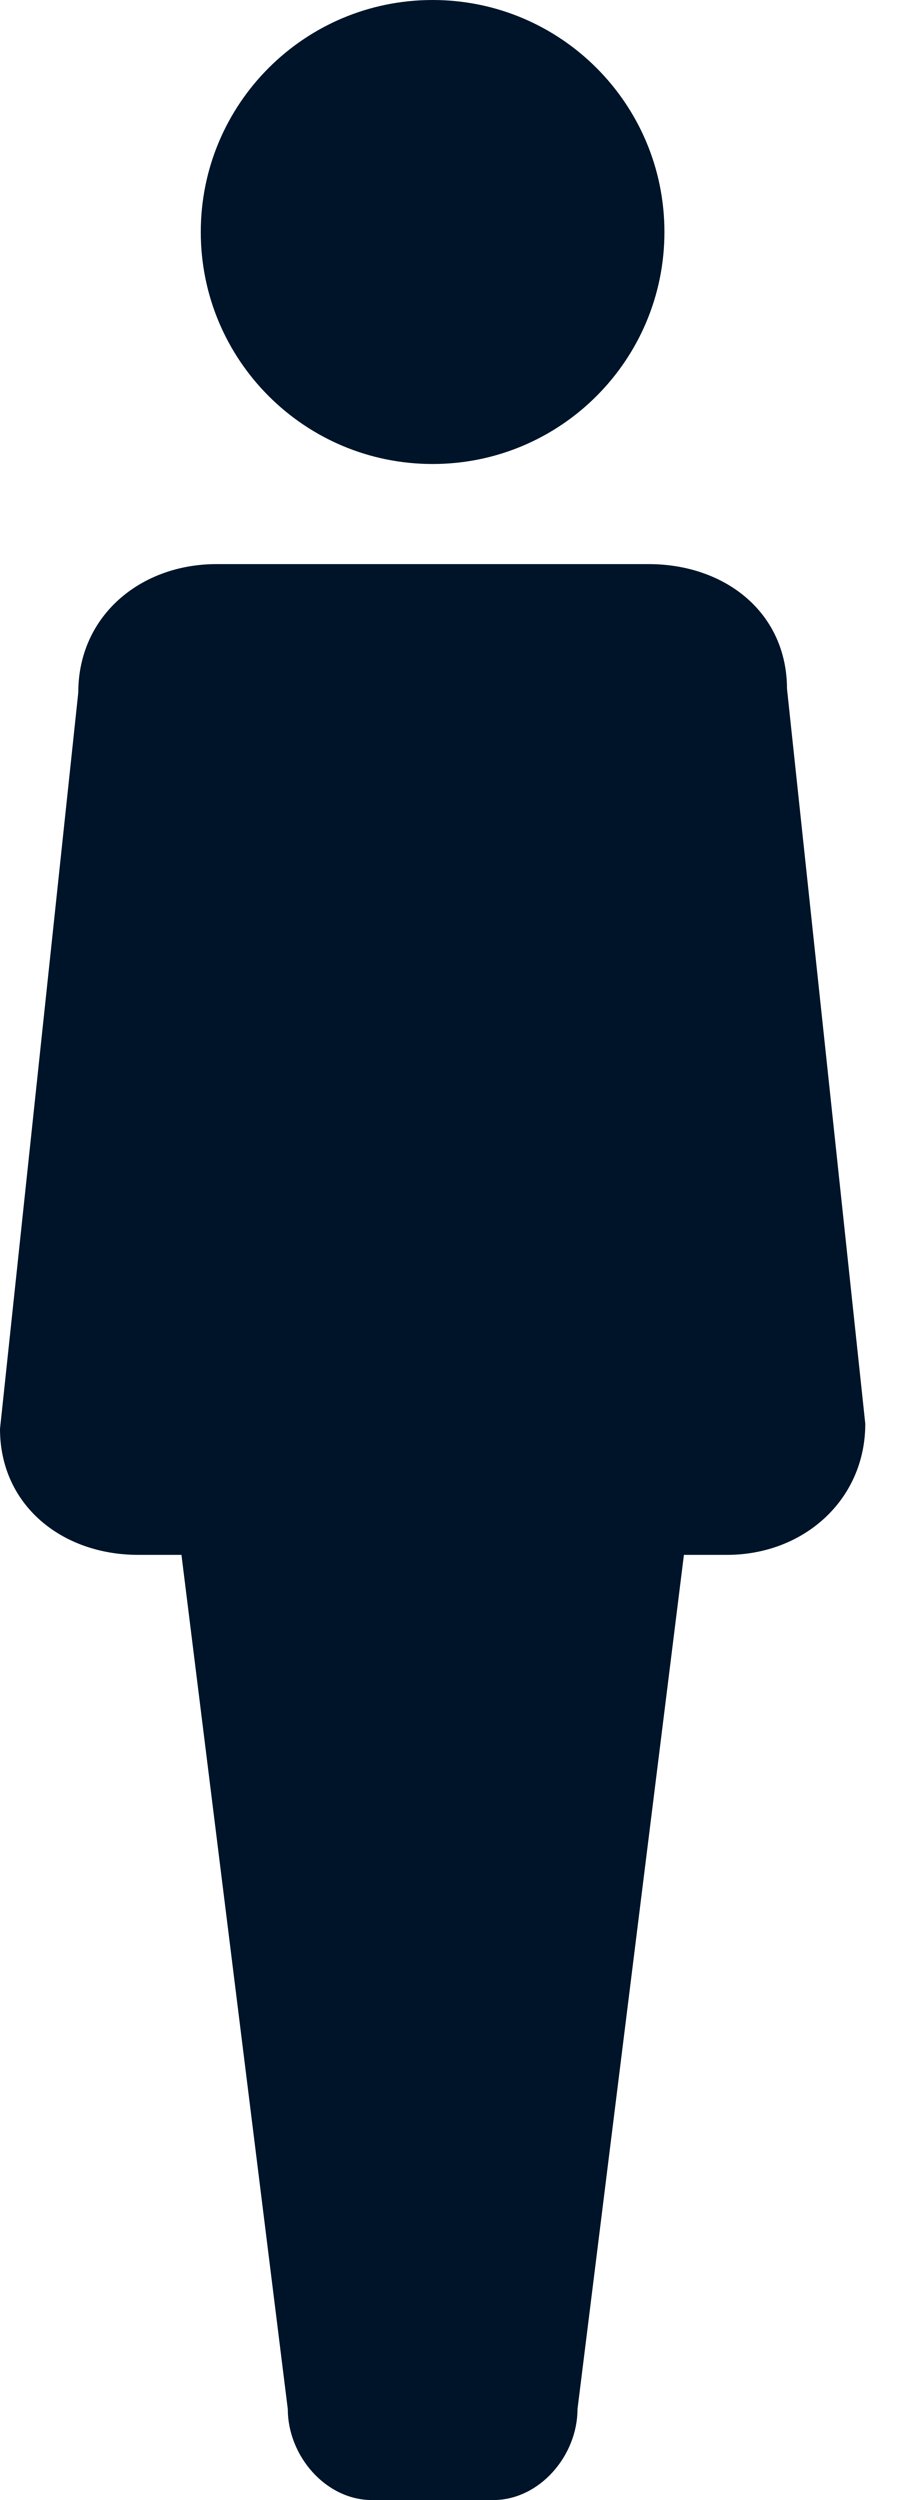
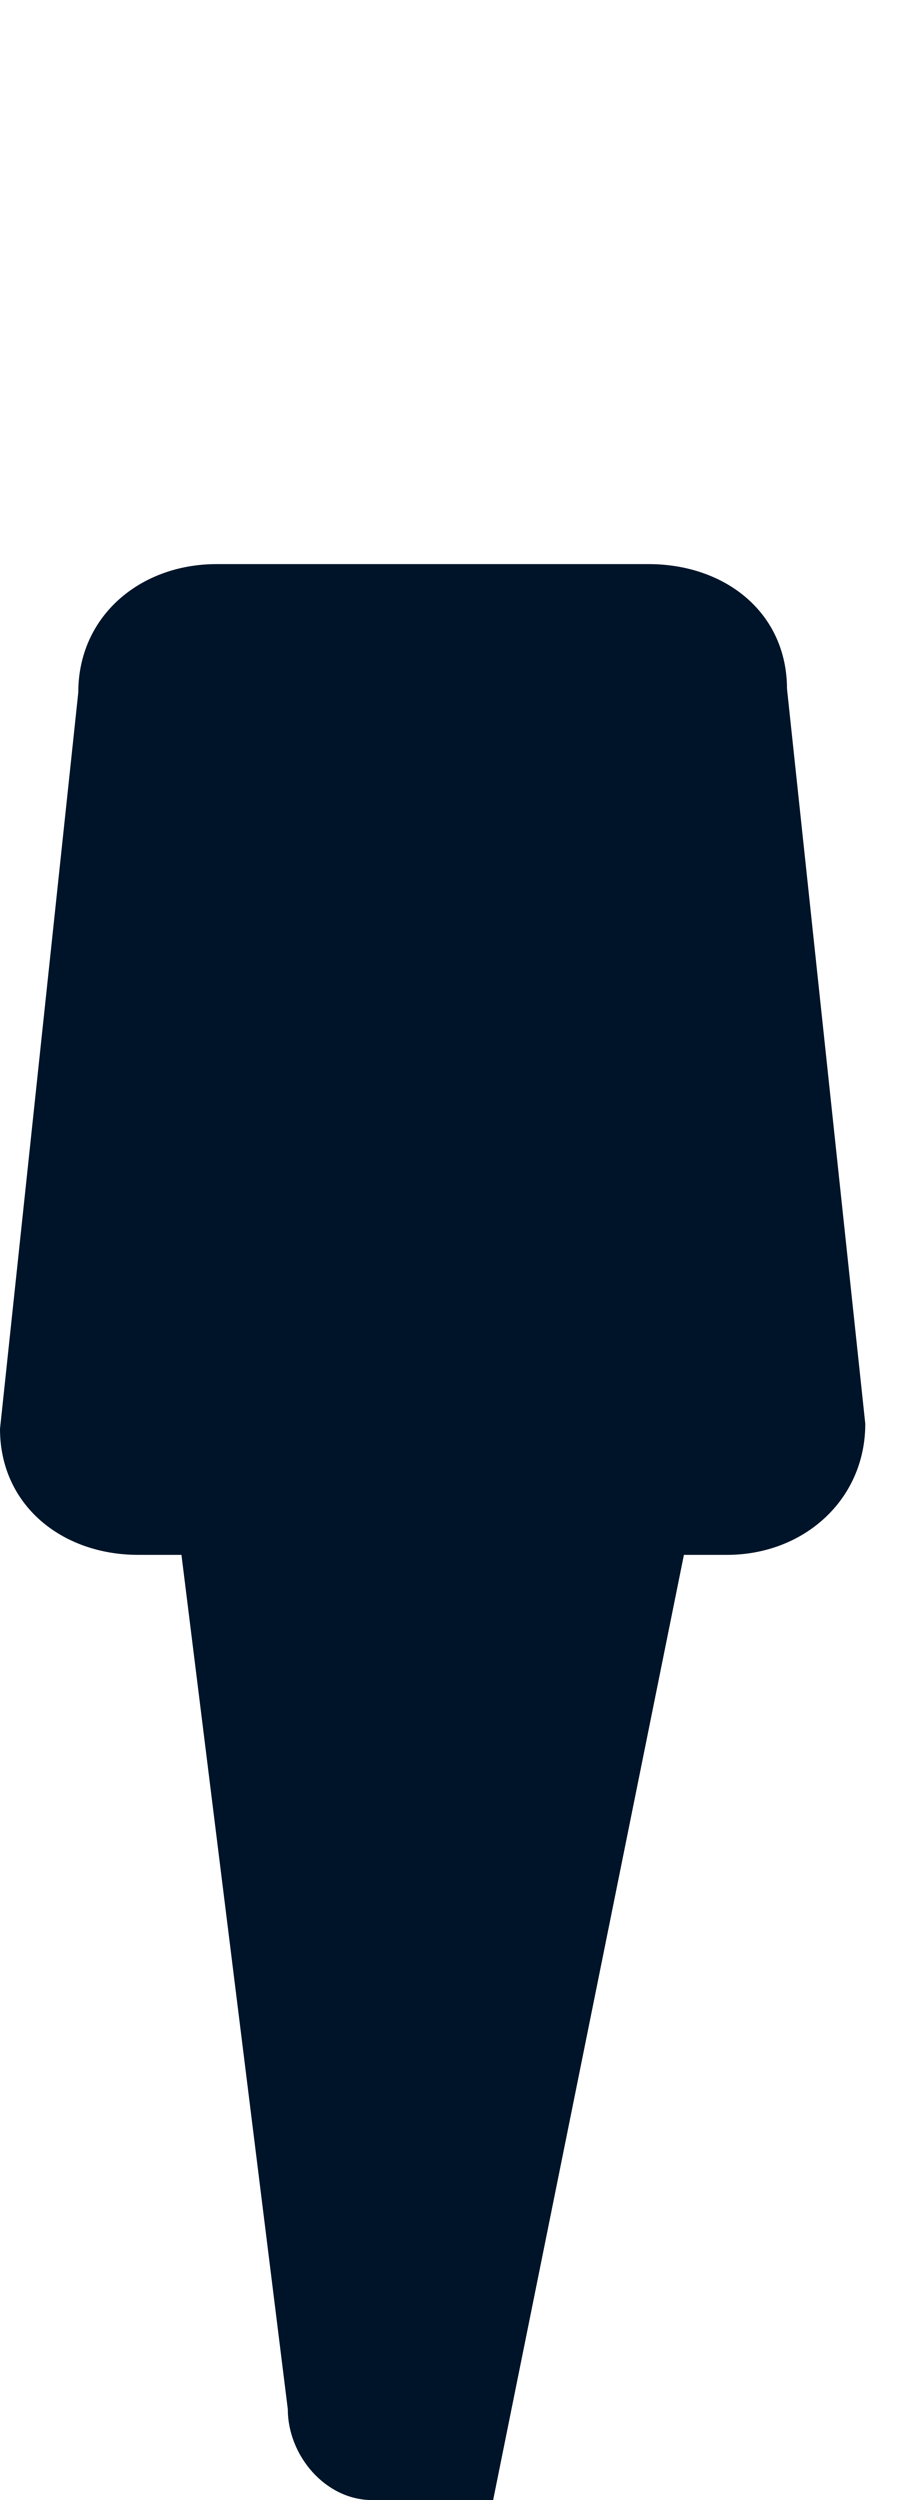
<svg xmlns="http://www.w3.org/2000/svg" width="11" height="30" viewBox="0 0 11 30" fill="none">
-   <path d="M7.788 6.769H2.601C1.684 6.769 0.94 7.392 0.94 8.309L0 17.146C0 18.061 0.743 18.658 1.66 18.658H2.179L3.456 28.909C3.456 29.467 3.909 30 4.468 30H5.922C6.48 30 6.935 29.467 6.935 28.909L8.213 18.658H8.73C9.649 18.658 10.391 18 10.391 17.085L9.451 8.266C9.449 7.348 8.706 6.769 7.788 6.769Z" fill="#001429" />
-   <path d="M5.195 5.568C6.732 5.568 7.979 4.322 7.979 2.784C7.979 1.246 6.732 0 5.195 0C3.657 0 2.411 1.246 2.411 2.784C2.411 4.322 3.657 5.568 5.195 5.568Z" fill="#001429" />
+   <path d="M7.788 6.769H2.601C1.684 6.769 0.94 7.392 0.94 8.309L0 17.146C0 18.061 0.743 18.658 1.66 18.658H2.179L3.456 28.909C3.456 29.467 3.909 30 4.468 30H5.922L8.213 18.658H8.73C9.649 18.658 10.391 18 10.391 17.085L9.451 8.266C9.449 7.348 8.706 6.769 7.788 6.769Z" fill="#001429" />
</svg>